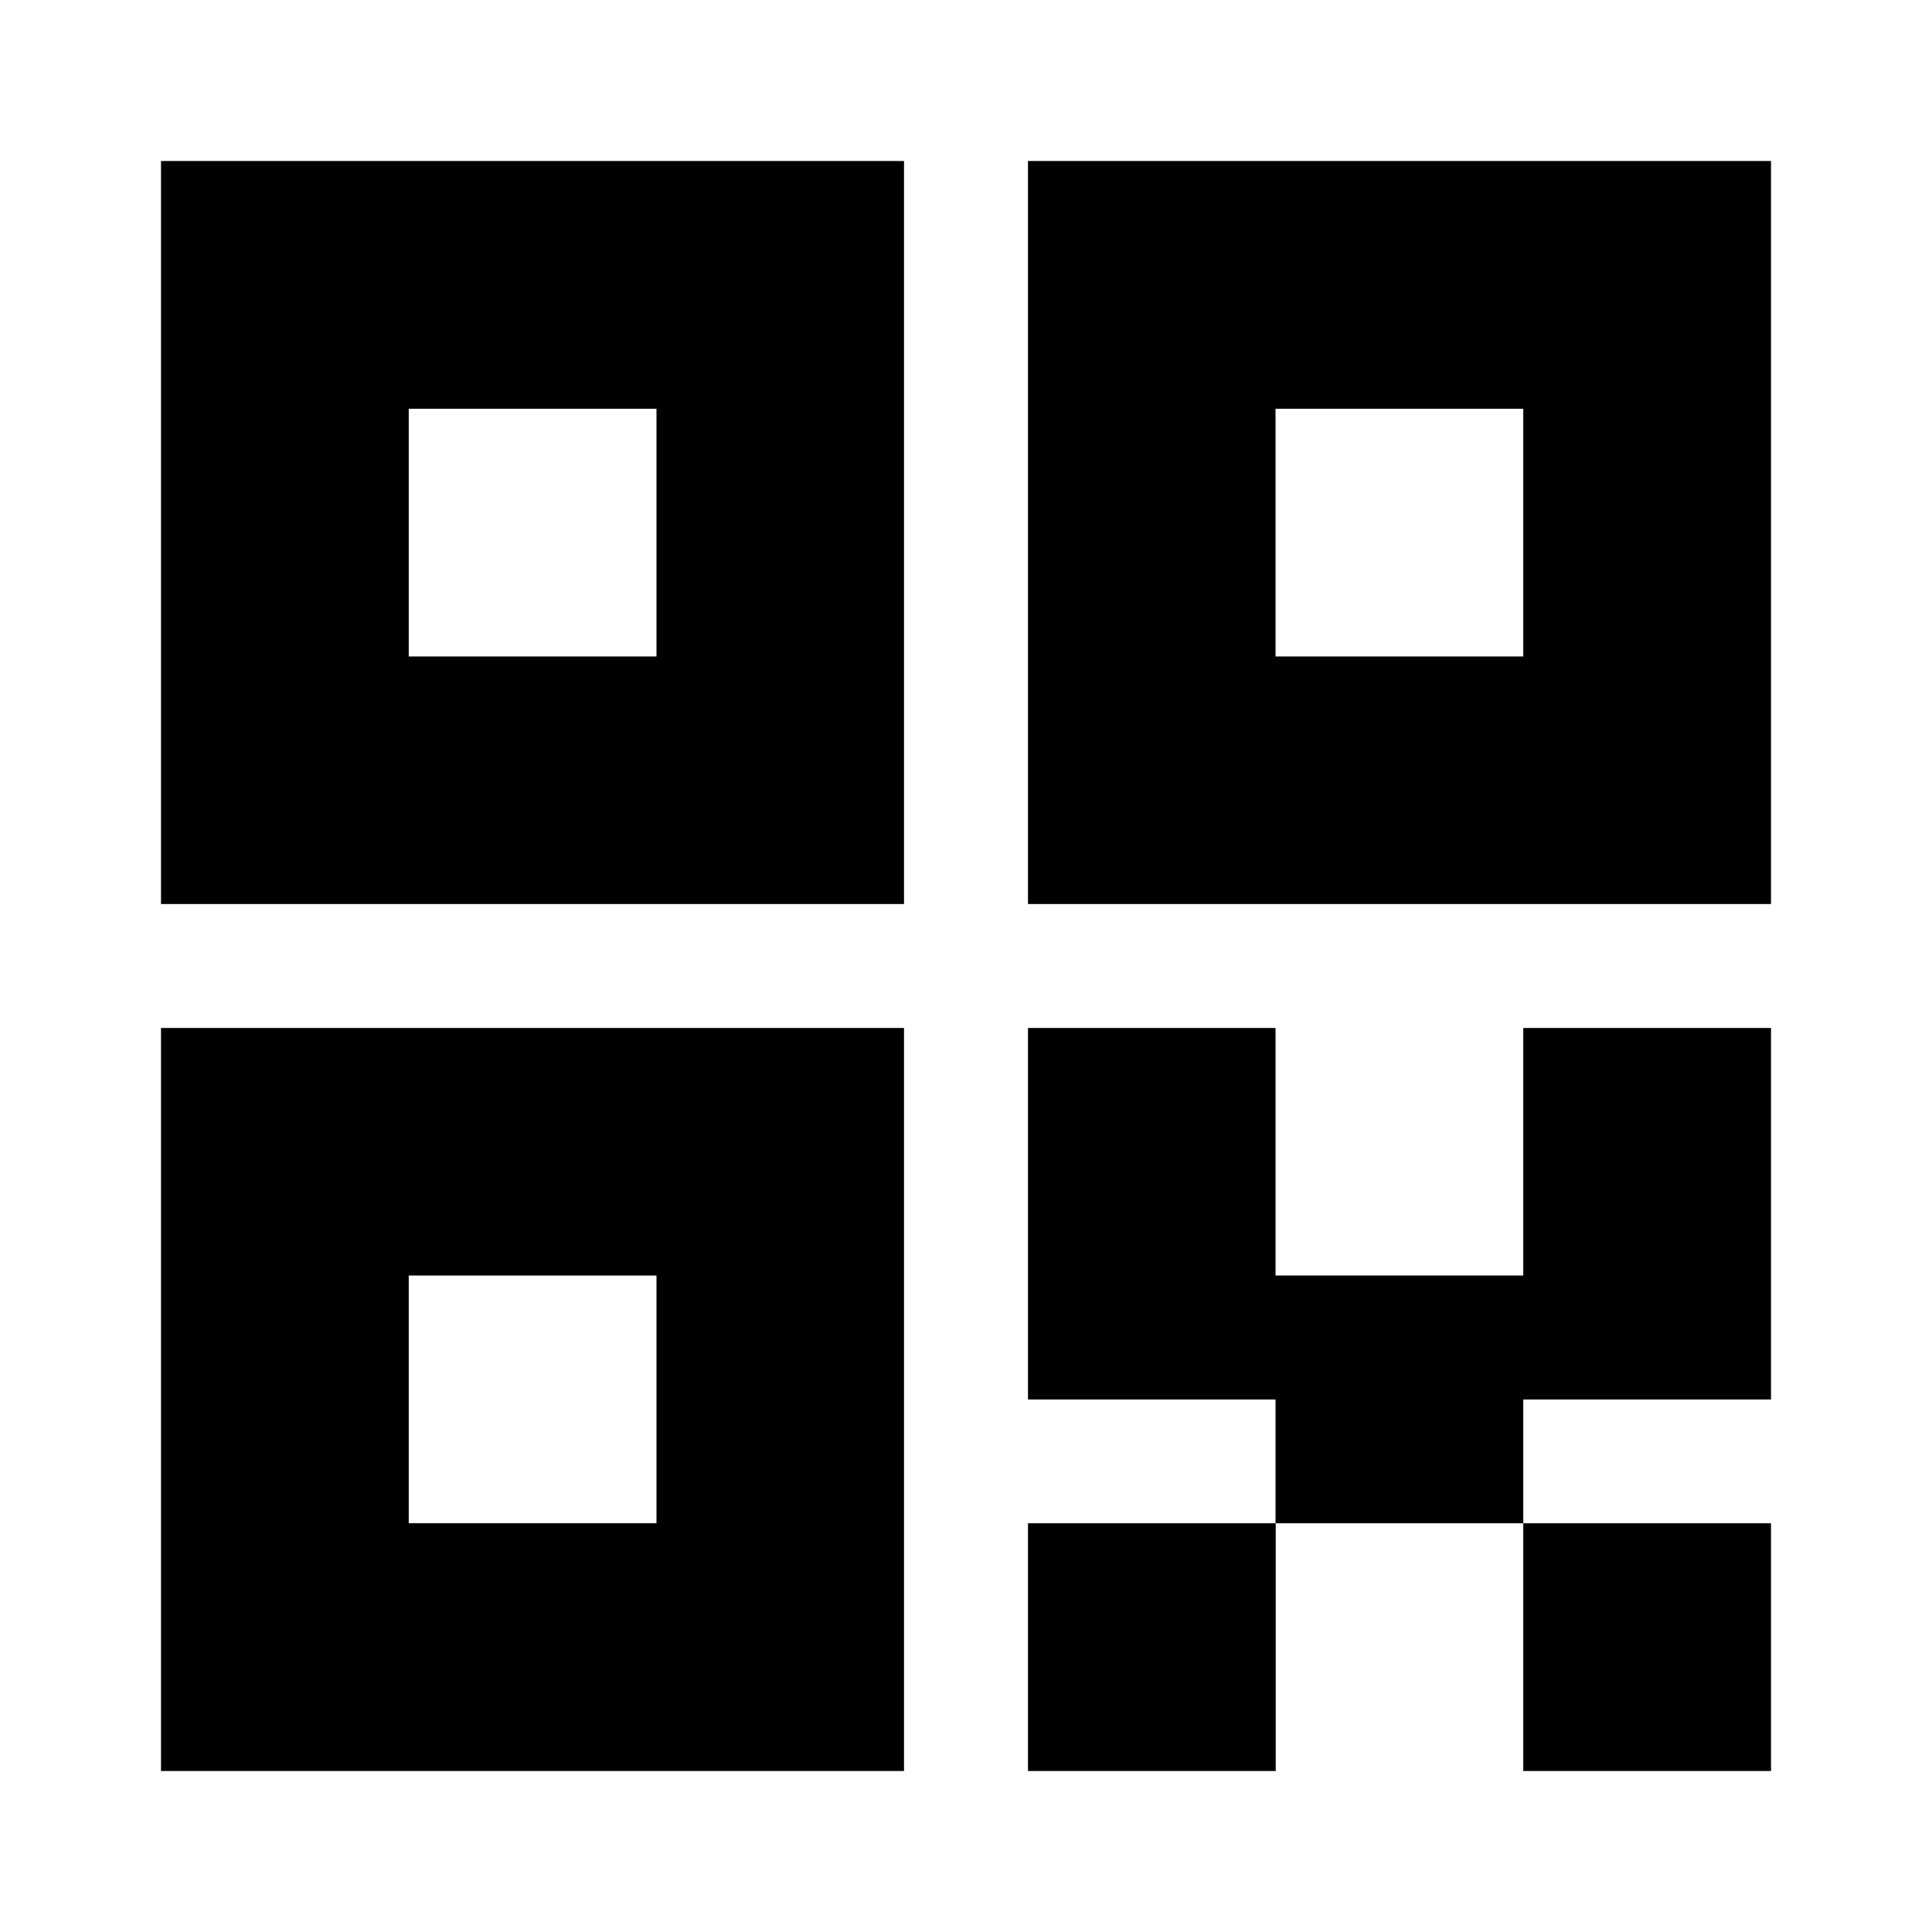
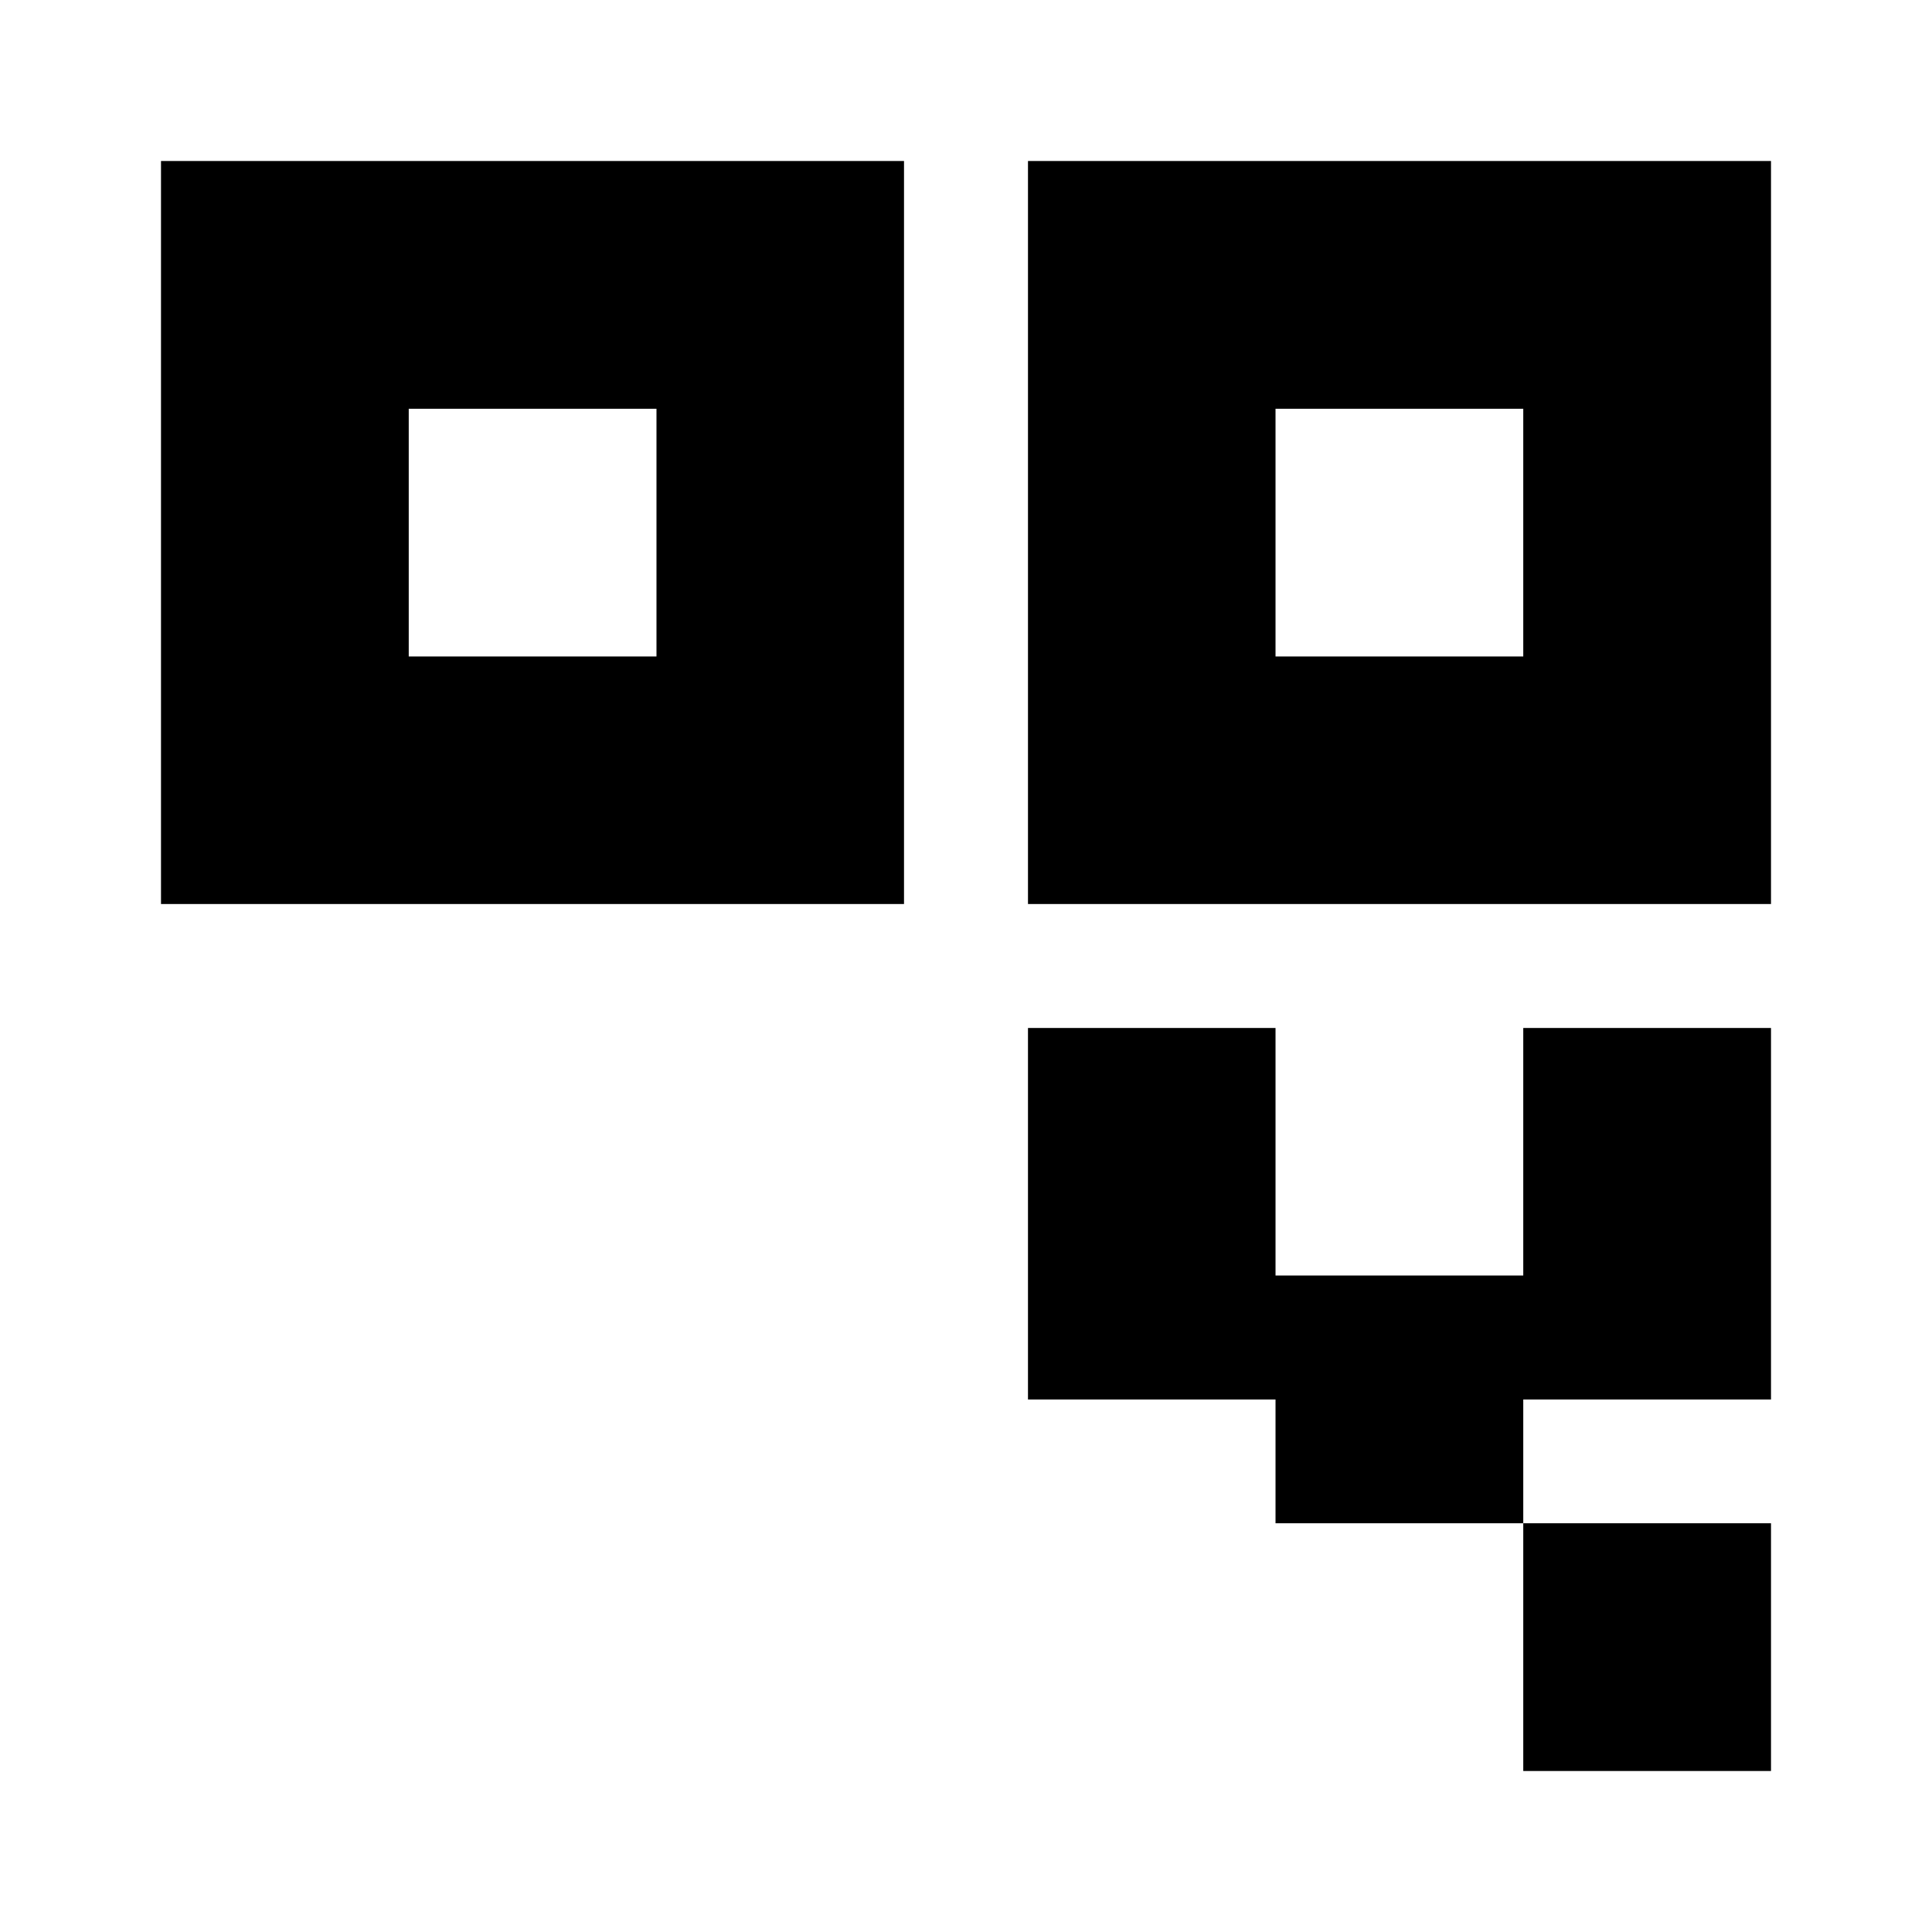
<svg xmlns="http://www.w3.org/2000/svg" version="1.1" id="图层_1" x="0px" y="0px" viewBox="0 0 96 96" style="enable-background:new 0 0 96 96;" xml:space="preserve">
  <g>
-     <path d="M8,88h36.92V51.08H8V88z M20.31,63.38h12.31v12.31H20.31V63.38z" />
-     <path d="M51.08,8v36.92H88V8H51.08z M75.69,32.62H63.38V20.31h12.31V32.62z" />
+     <path d="M51.08,8v36.92H88V8H51.08M75.69,32.62H63.38V20.31h12.31V32.62z" />
    <path d="M8,44.92h36.92V8H8V44.92z M20.31,20.31h12.31v12.31H20.31V20.31z" />
-     <rect x="51.08" y="75.69" width="12.31" height="12.31" />
    <polygon points="75.69,63.38 63.38,63.38 63.38,51.08 51.08,51.08 51.08,69.54 63.38,69.54 63.38,75.69 75.69,75.69 75.69,69.54    88,69.54 88,51.08 75.69,51.08  " />
    <rect x="75.69" y="75.69" width="12.31" height="12.31" />
  </g>
</svg>